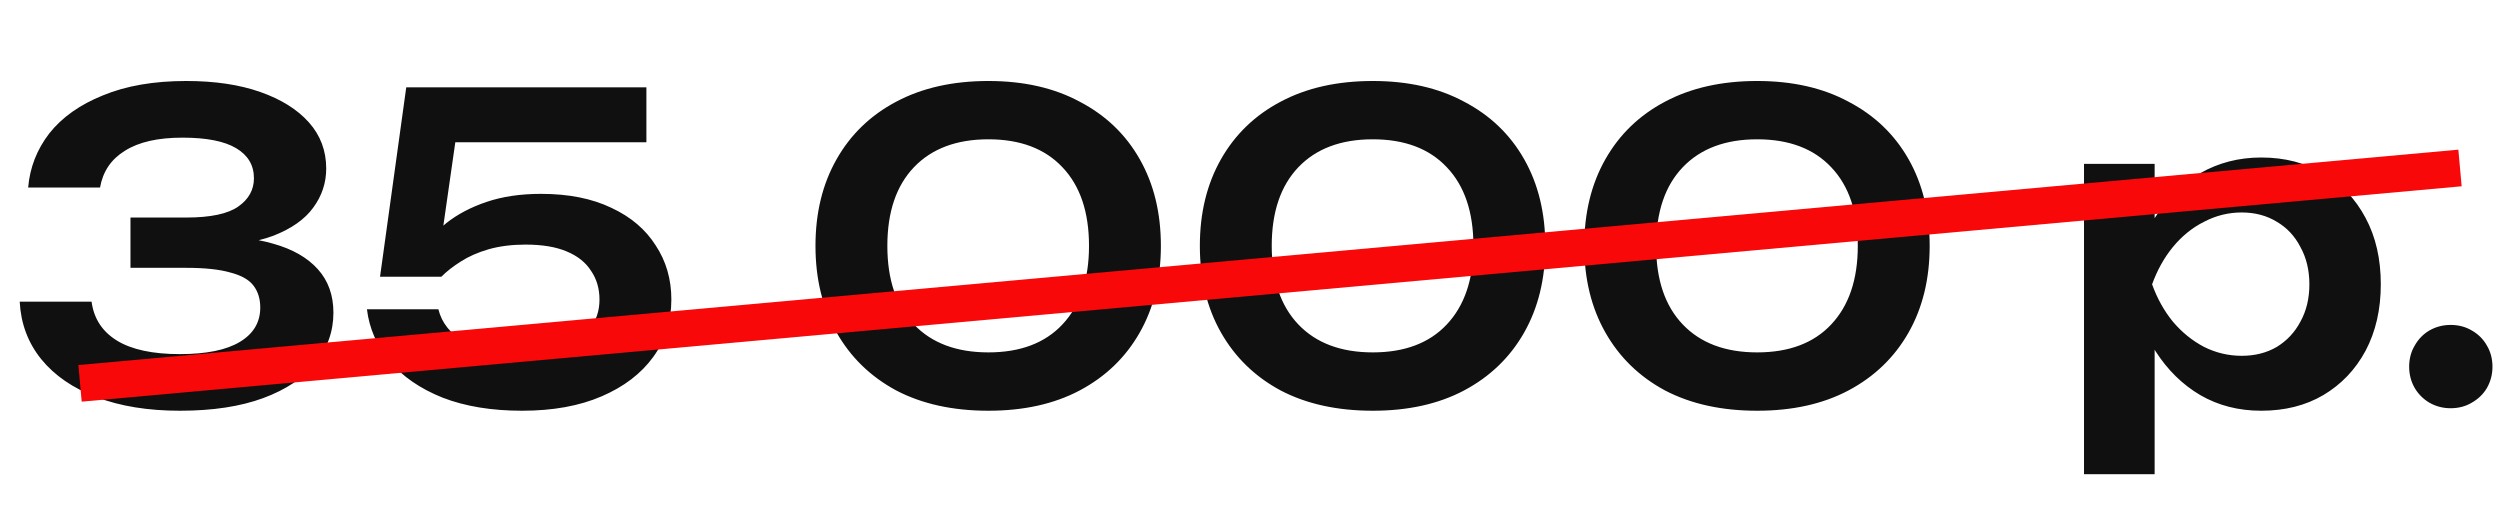
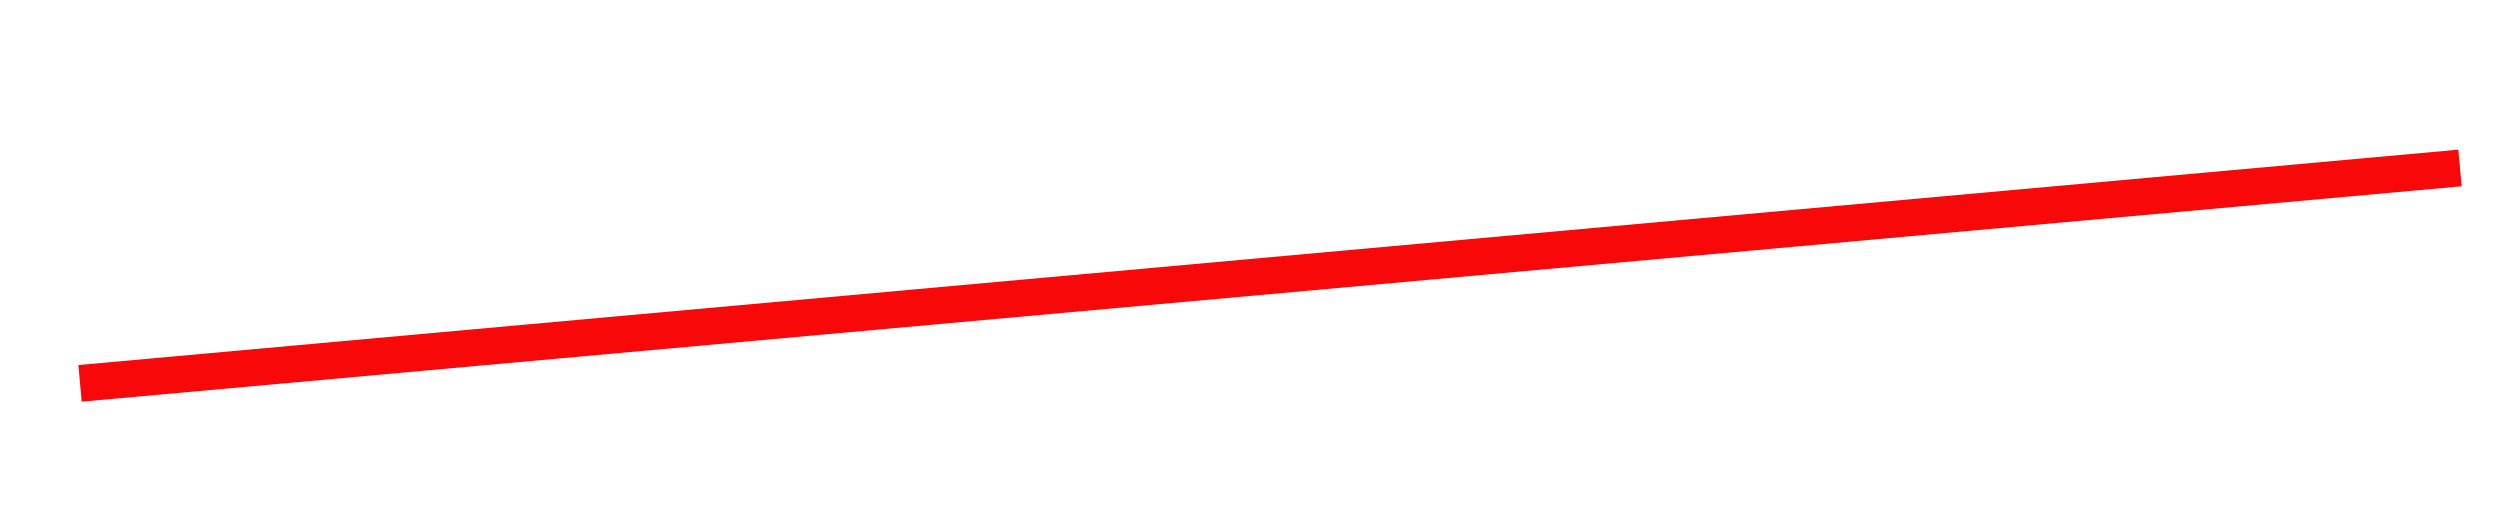
<svg xmlns="http://www.w3.org/2000/svg" width="68" height="14" viewBox="0 0 68 14" fill="none">
-   <path d="M0.766 5.101C0.812 4.556 1.004 4.066 1.341 3.628C1.686 3.192 2.173 2.846 2.801 2.594C3.43 2.333 4.185 2.203 5.067 2.203C5.841 2.203 6.512 2.302 7.079 2.502C7.647 2.701 8.088 2.977 8.402 3.329C8.716 3.682 8.873 4.1 8.873 4.583C8.873 4.974 8.755 5.33 8.517 5.652C8.287 5.967 7.927 6.22 7.436 6.412C6.945 6.596 6.324 6.684 5.573 6.676V6.457C6.301 6.419 6.922 6.477 7.436 6.63C7.957 6.776 8.36 7.006 8.643 7.32C8.927 7.634 9.069 8.029 9.069 8.505C9.069 9.018 8.904 9.478 8.574 9.884C8.252 10.283 7.781 10.598 7.16 10.828C6.539 11.057 5.784 11.172 4.894 11.172C4.028 11.172 3.273 11.05 2.629 10.805C1.985 10.559 1.483 10.214 1.122 9.77C0.762 9.325 0.567 8.803 0.536 8.206H2.491C2.552 8.665 2.782 9.018 3.181 9.264C3.58 9.509 4.151 9.632 4.894 9.632C5.615 9.632 6.159 9.52 6.527 9.298C6.895 9.076 7.079 8.765 7.079 8.367C7.079 8.129 7.018 7.929 6.895 7.769C6.773 7.607 6.562 7.489 6.263 7.412C5.972 7.328 5.573 7.285 5.067 7.285H3.549V5.917H5.067C5.726 5.917 6.198 5.817 6.481 5.618C6.765 5.419 6.907 5.162 6.907 4.848C6.907 4.495 6.746 4.223 6.424 4.031C6.102 3.839 5.615 3.744 4.963 3.744C4.296 3.744 3.775 3.862 3.399 4.1C3.024 4.33 2.798 4.663 2.721 5.101H0.766ZM11.05 2.375H17.582V3.87H11.648L12.442 3.467L11.959 6.837H11.441C11.618 6.561 11.851 6.304 12.143 6.066C12.442 5.829 12.806 5.637 13.235 5.492C13.665 5.346 14.159 5.273 14.719 5.273C15.463 5.273 16.099 5.399 16.628 5.652C17.157 5.898 17.559 6.239 17.835 6.676C18.119 7.105 18.261 7.596 18.261 8.148C18.261 8.738 18.096 9.26 17.766 9.712C17.437 10.164 16.969 10.521 16.363 10.781C15.758 11.042 15.037 11.172 14.201 11.172C13.373 11.172 12.653 11.054 12.039 10.816C11.426 10.571 10.943 10.237 10.59 9.816C10.245 9.394 10.042 8.926 9.981 8.412H11.924C12.016 8.788 12.258 9.087 12.649 9.309C13.04 9.524 13.557 9.632 14.201 9.632C14.631 9.632 15.002 9.574 15.317 9.459C15.631 9.336 15.873 9.164 16.041 8.941C16.218 8.719 16.306 8.455 16.306 8.148C16.306 7.849 16.229 7.588 16.076 7.366C15.93 7.136 15.708 6.96 15.409 6.837C15.117 6.714 14.746 6.653 14.293 6.653C13.925 6.653 13.592 6.695 13.293 6.779C13.002 6.864 12.748 6.975 12.534 7.113C12.327 7.243 12.15 7.381 12.005 7.527H10.337L11.05 2.375ZM26.884 11.172C25.918 11.172 25.083 10.989 24.377 10.62C23.68 10.245 23.139 9.72 22.756 9.045C22.372 8.37 22.181 7.585 22.181 6.688C22.181 5.79 22.372 5.005 22.756 4.33C23.139 3.655 23.68 3.134 24.377 2.766C25.083 2.39 25.918 2.203 26.884 2.203C27.843 2.203 28.671 2.39 29.368 2.766C30.074 3.134 30.618 3.655 31.001 4.33C31.385 5.005 31.576 5.79 31.576 6.688C31.576 7.585 31.385 8.37 31.001 9.045C30.618 9.72 30.074 10.245 29.368 10.62C28.671 10.989 27.843 11.172 26.884 11.172ZM26.884 9.585C27.751 9.585 28.422 9.332 28.897 8.826C29.38 8.313 29.621 7.6 29.621 6.688C29.621 5.768 29.38 5.054 28.897 4.548C28.422 4.043 27.751 3.789 26.884 3.789C26.018 3.789 25.343 4.043 24.86 4.548C24.377 5.054 24.136 5.768 24.136 6.688C24.136 7.607 24.377 8.32 24.86 8.826C25.343 9.332 26.018 9.585 26.884 9.585ZM37.34 11.172C36.374 11.172 35.538 10.989 34.833 10.62C34.135 10.245 33.595 9.72 33.211 9.045C32.828 8.37 32.636 7.585 32.636 6.688C32.636 5.79 32.828 5.005 33.211 4.33C33.595 3.655 34.135 3.134 34.833 2.766C35.538 2.39 36.374 2.203 37.34 2.203C38.298 2.203 39.126 2.39 39.824 2.766C40.529 3.134 41.074 3.655 41.457 4.33C41.84 5.005 42.032 5.79 42.032 6.688C42.032 7.585 41.84 8.37 41.457 9.045C41.074 9.72 40.529 10.245 39.824 10.62C39.126 10.989 38.298 11.172 37.34 11.172ZM37.34 9.585C38.206 9.585 38.877 9.332 39.352 8.826C39.835 8.313 40.077 7.6 40.077 6.688C40.077 5.768 39.835 5.054 39.352 4.548C38.877 4.043 38.206 3.789 37.34 3.789C36.474 3.789 35.799 4.043 35.316 4.548C34.833 5.054 34.591 5.768 34.591 6.688C34.591 7.607 34.833 8.32 35.316 8.826C35.799 9.332 36.474 9.585 37.34 9.585ZM47.795 11.172C46.83 11.172 45.994 10.989 45.288 10.62C44.591 10.245 44.05 9.72 43.667 9.045C43.284 8.37 43.092 7.585 43.092 6.688C43.092 5.79 43.284 5.005 43.667 4.33C44.05 3.655 44.591 3.134 45.288 2.766C45.994 2.39 46.83 2.203 47.795 2.203C48.754 2.203 49.582 2.39 50.279 2.766C50.985 3.134 51.529 3.655 51.913 4.33C52.296 5.005 52.487 5.79 52.487 6.688C52.487 7.585 52.296 8.37 51.913 9.045C51.529 9.72 50.985 10.245 50.279 10.62C49.582 10.989 48.754 11.172 47.795 11.172ZM47.795 9.585C48.662 9.585 49.333 9.332 49.808 8.826C50.291 8.313 50.532 7.6 50.532 6.688C50.532 5.768 50.291 5.054 49.808 4.548C49.333 4.043 48.662 3.789 47.795 3.789C46.929 3.789 46.255 4.043 45.772 4.548C45.288 5.054 45.047 5.768 45.047 6.688C45.047 7.607 45.288 8.32 45.772 8.826C46.255 9.332 46.929 9.585 47.795 9.585ZM56.685 4.457H58.606V6.538L58.525 6.791V8.367L58.606 8.838V12.898H56.685V4.457ZM57.939 7.734C58.069 7.036 58.295 6.431 58.617 5.917C58.947 5.396 59.357 4.993 59.848 4.71C60.346 4.426 60.898 4.284 61.504 4.284C62.148 4.284 62.711 4.43 63.194 4.721C63.685 5.005 64.068 5.407 64.344 5.928C64.62 6.442 64.758 7.044 64.758 7.734C64.758 8.416 64.62 9.018 64.344 9.54C64.068 10.053 63.685 10.456 63.194 10.747C62.711 11.031 62.148 11.172 61.504 11.172C60.891 11.172 60.339 11.031 59.848 10.747C59.365 10.463 58.959 10.065 58.629 9.551C58.299 9.03 58.069 8.424 57.939 7.734ZM62.815 7.734C62.815 7.351 62.734 7.013 62.573 6.722C62.42 6.423 62.205 6.193 61.929 6.032C61.653 5.863 61.335 5.779 60.975 5.779C60.615 5.779 60.273 5.863 59.951 6.032C59.629 6.193 59.346 6.423 59.1 6.722C58.863 7.013 58.675 7.351 58.537 7.734C58.675 8.117 58.863 8.455 59.1 8.746C59.346 9.037 59.629 9.267 59.951 9.436C60.273 9.597 60.615 9.678 60.975 9.678C61.335 9.678 61.653 9.597 61.929 9.436C62.205 9.267 62.42 9.037 62.573 8.746C62.734 8.455 62.815 8.117 62.815 7.734ZM66.656 11.104C66.449 11.104 66.257 11.054 66.081 10.954C65.912 10.854 65.778 10.72 65.679 10.552C65.579 10.375 65.529 10.184 65.529 9.976C65.529 9.762 65.579 9.57 65.679 9.402C65.778 9.225 65.912 9.087 66.081 8.988C66.257 8.888 66.449 8.838 66.656 8.838C66.871 8.838 67.062 8.888 67.231 8.988C67.407 9.087 67.546 9.225 67.645 9.402C67.745 9.57 67.795 9.762 67.795 9.976C67.795 10.184 67.745 10.375 67.645 10.552C67.546 10.72 67.407 10.854 67.231 10.954C67.062 11.054 66.871 11.104 66.656 11.104Z" fill="#101010" />
  <line x1="66.912" y1="4.569" x2="2.177" y2="10.427" stroke="#F80808" />
</svg>